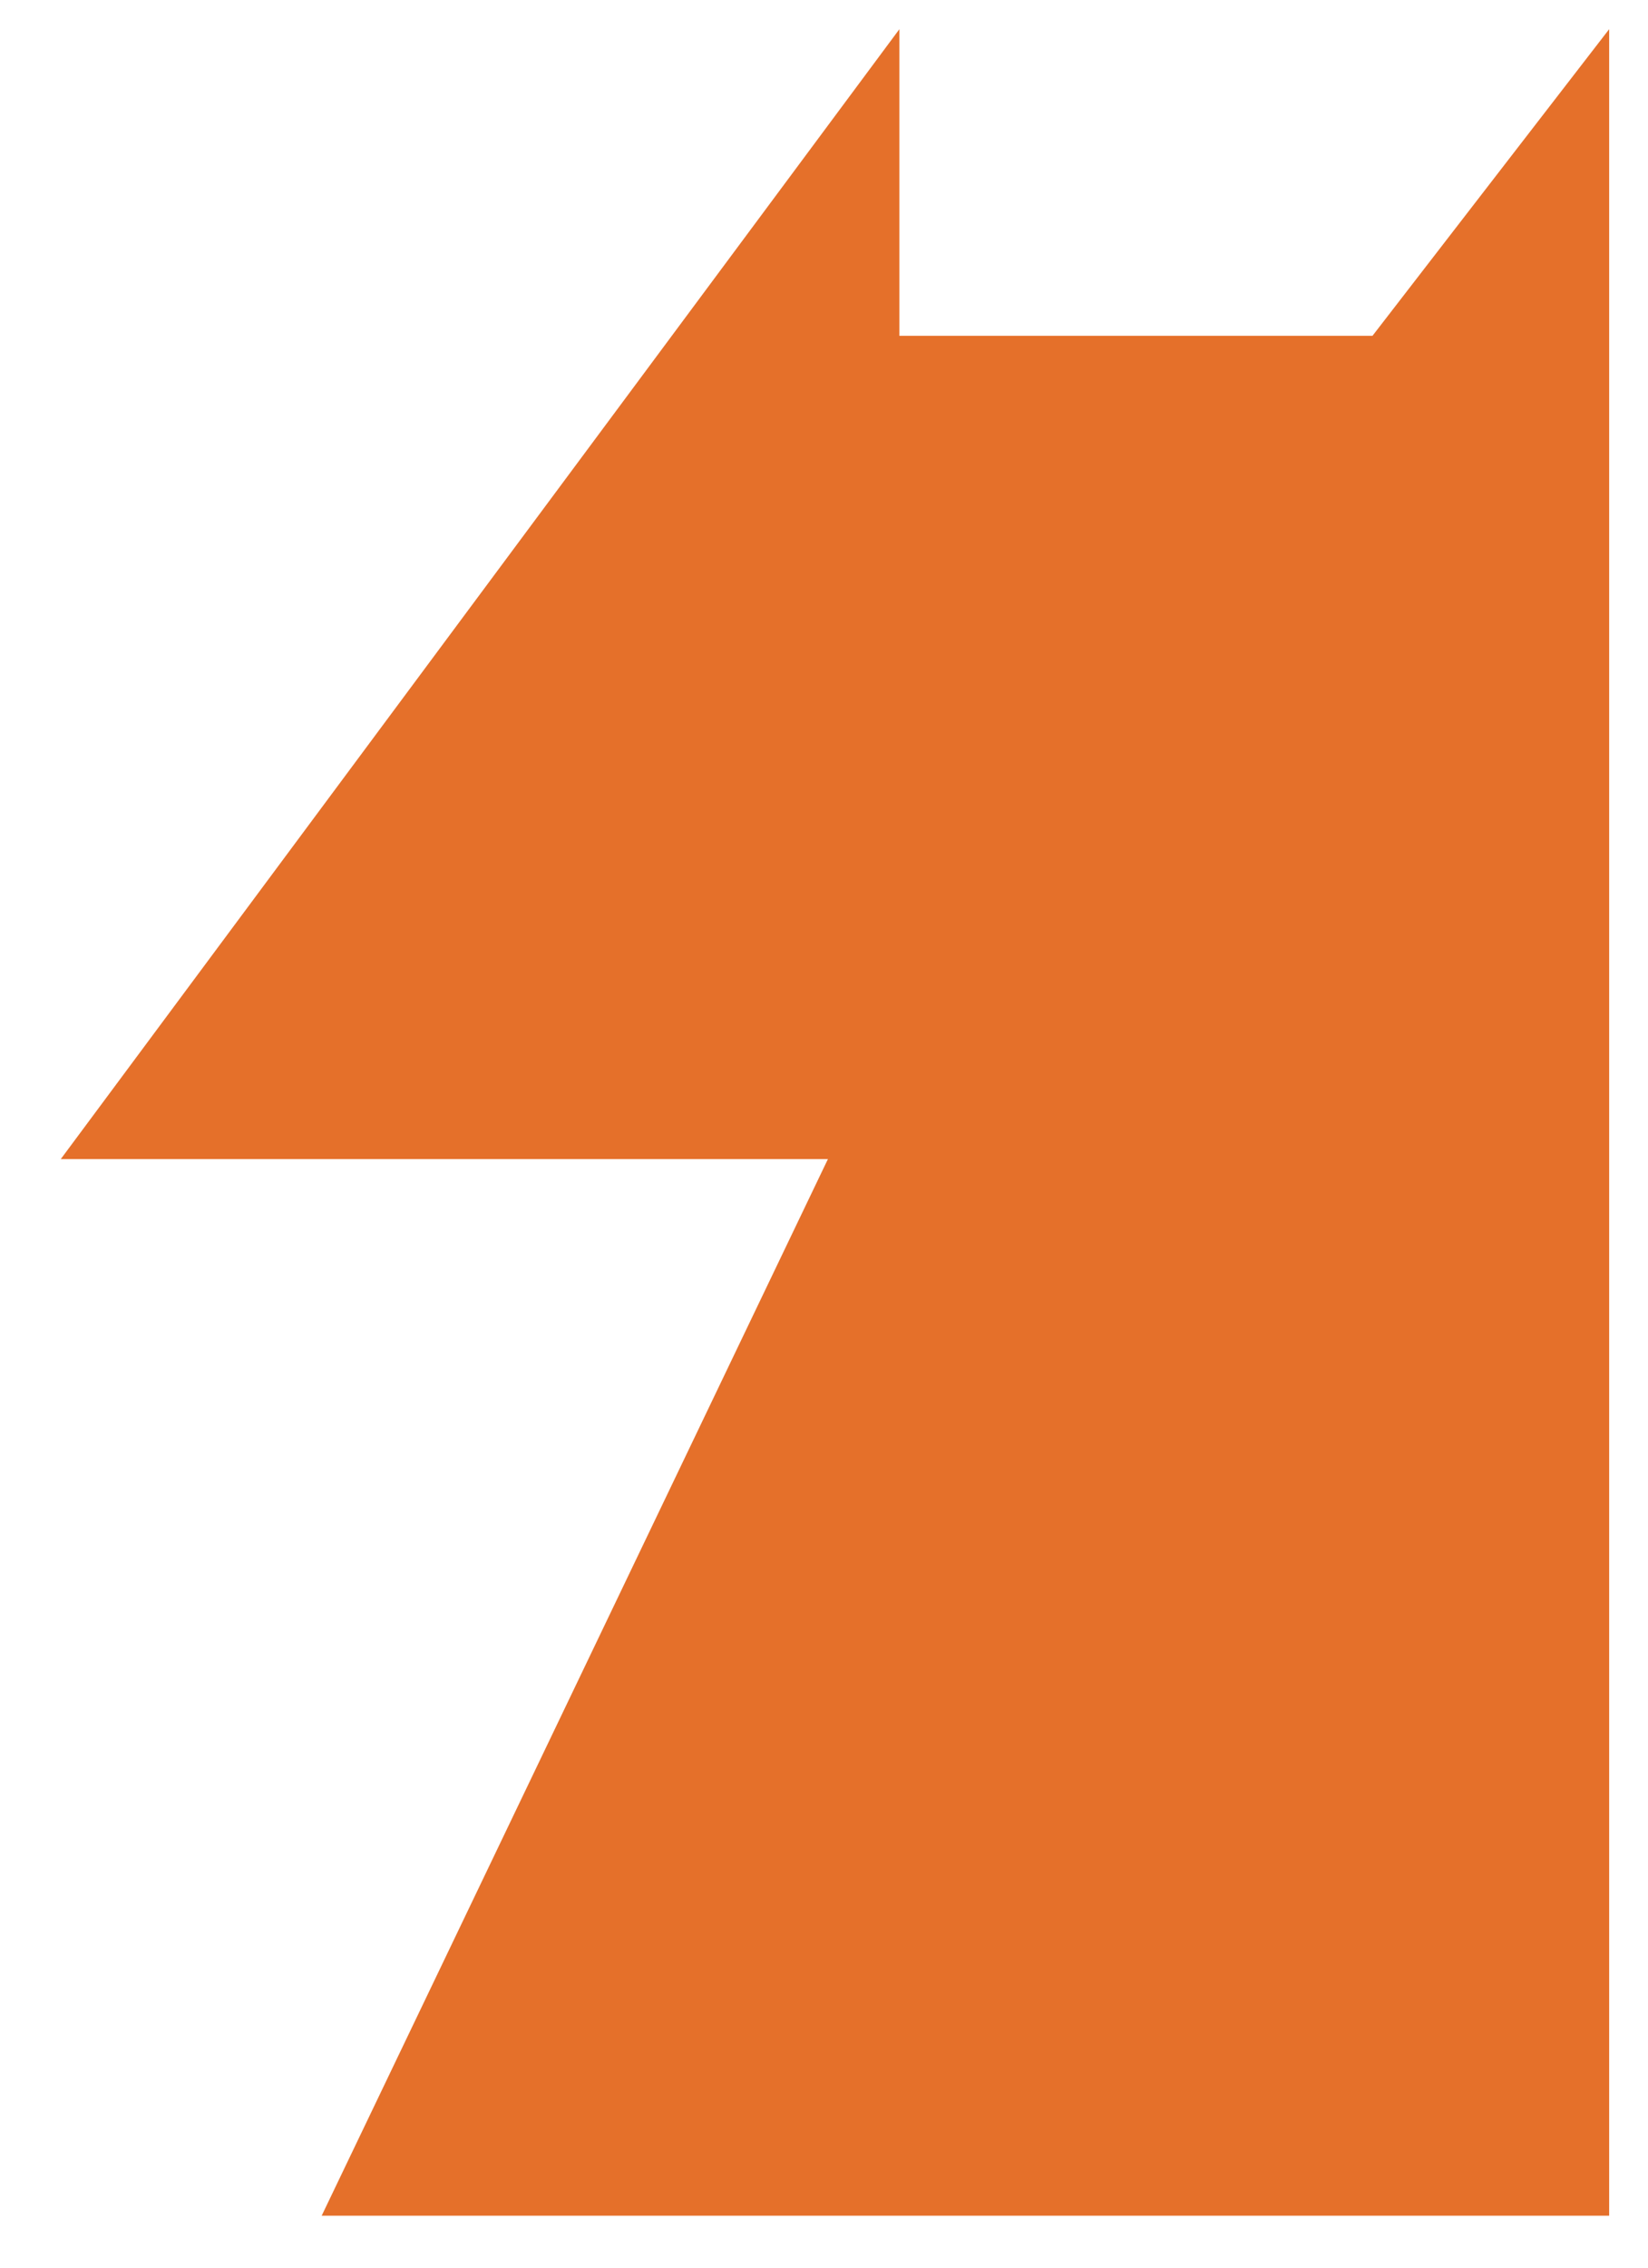
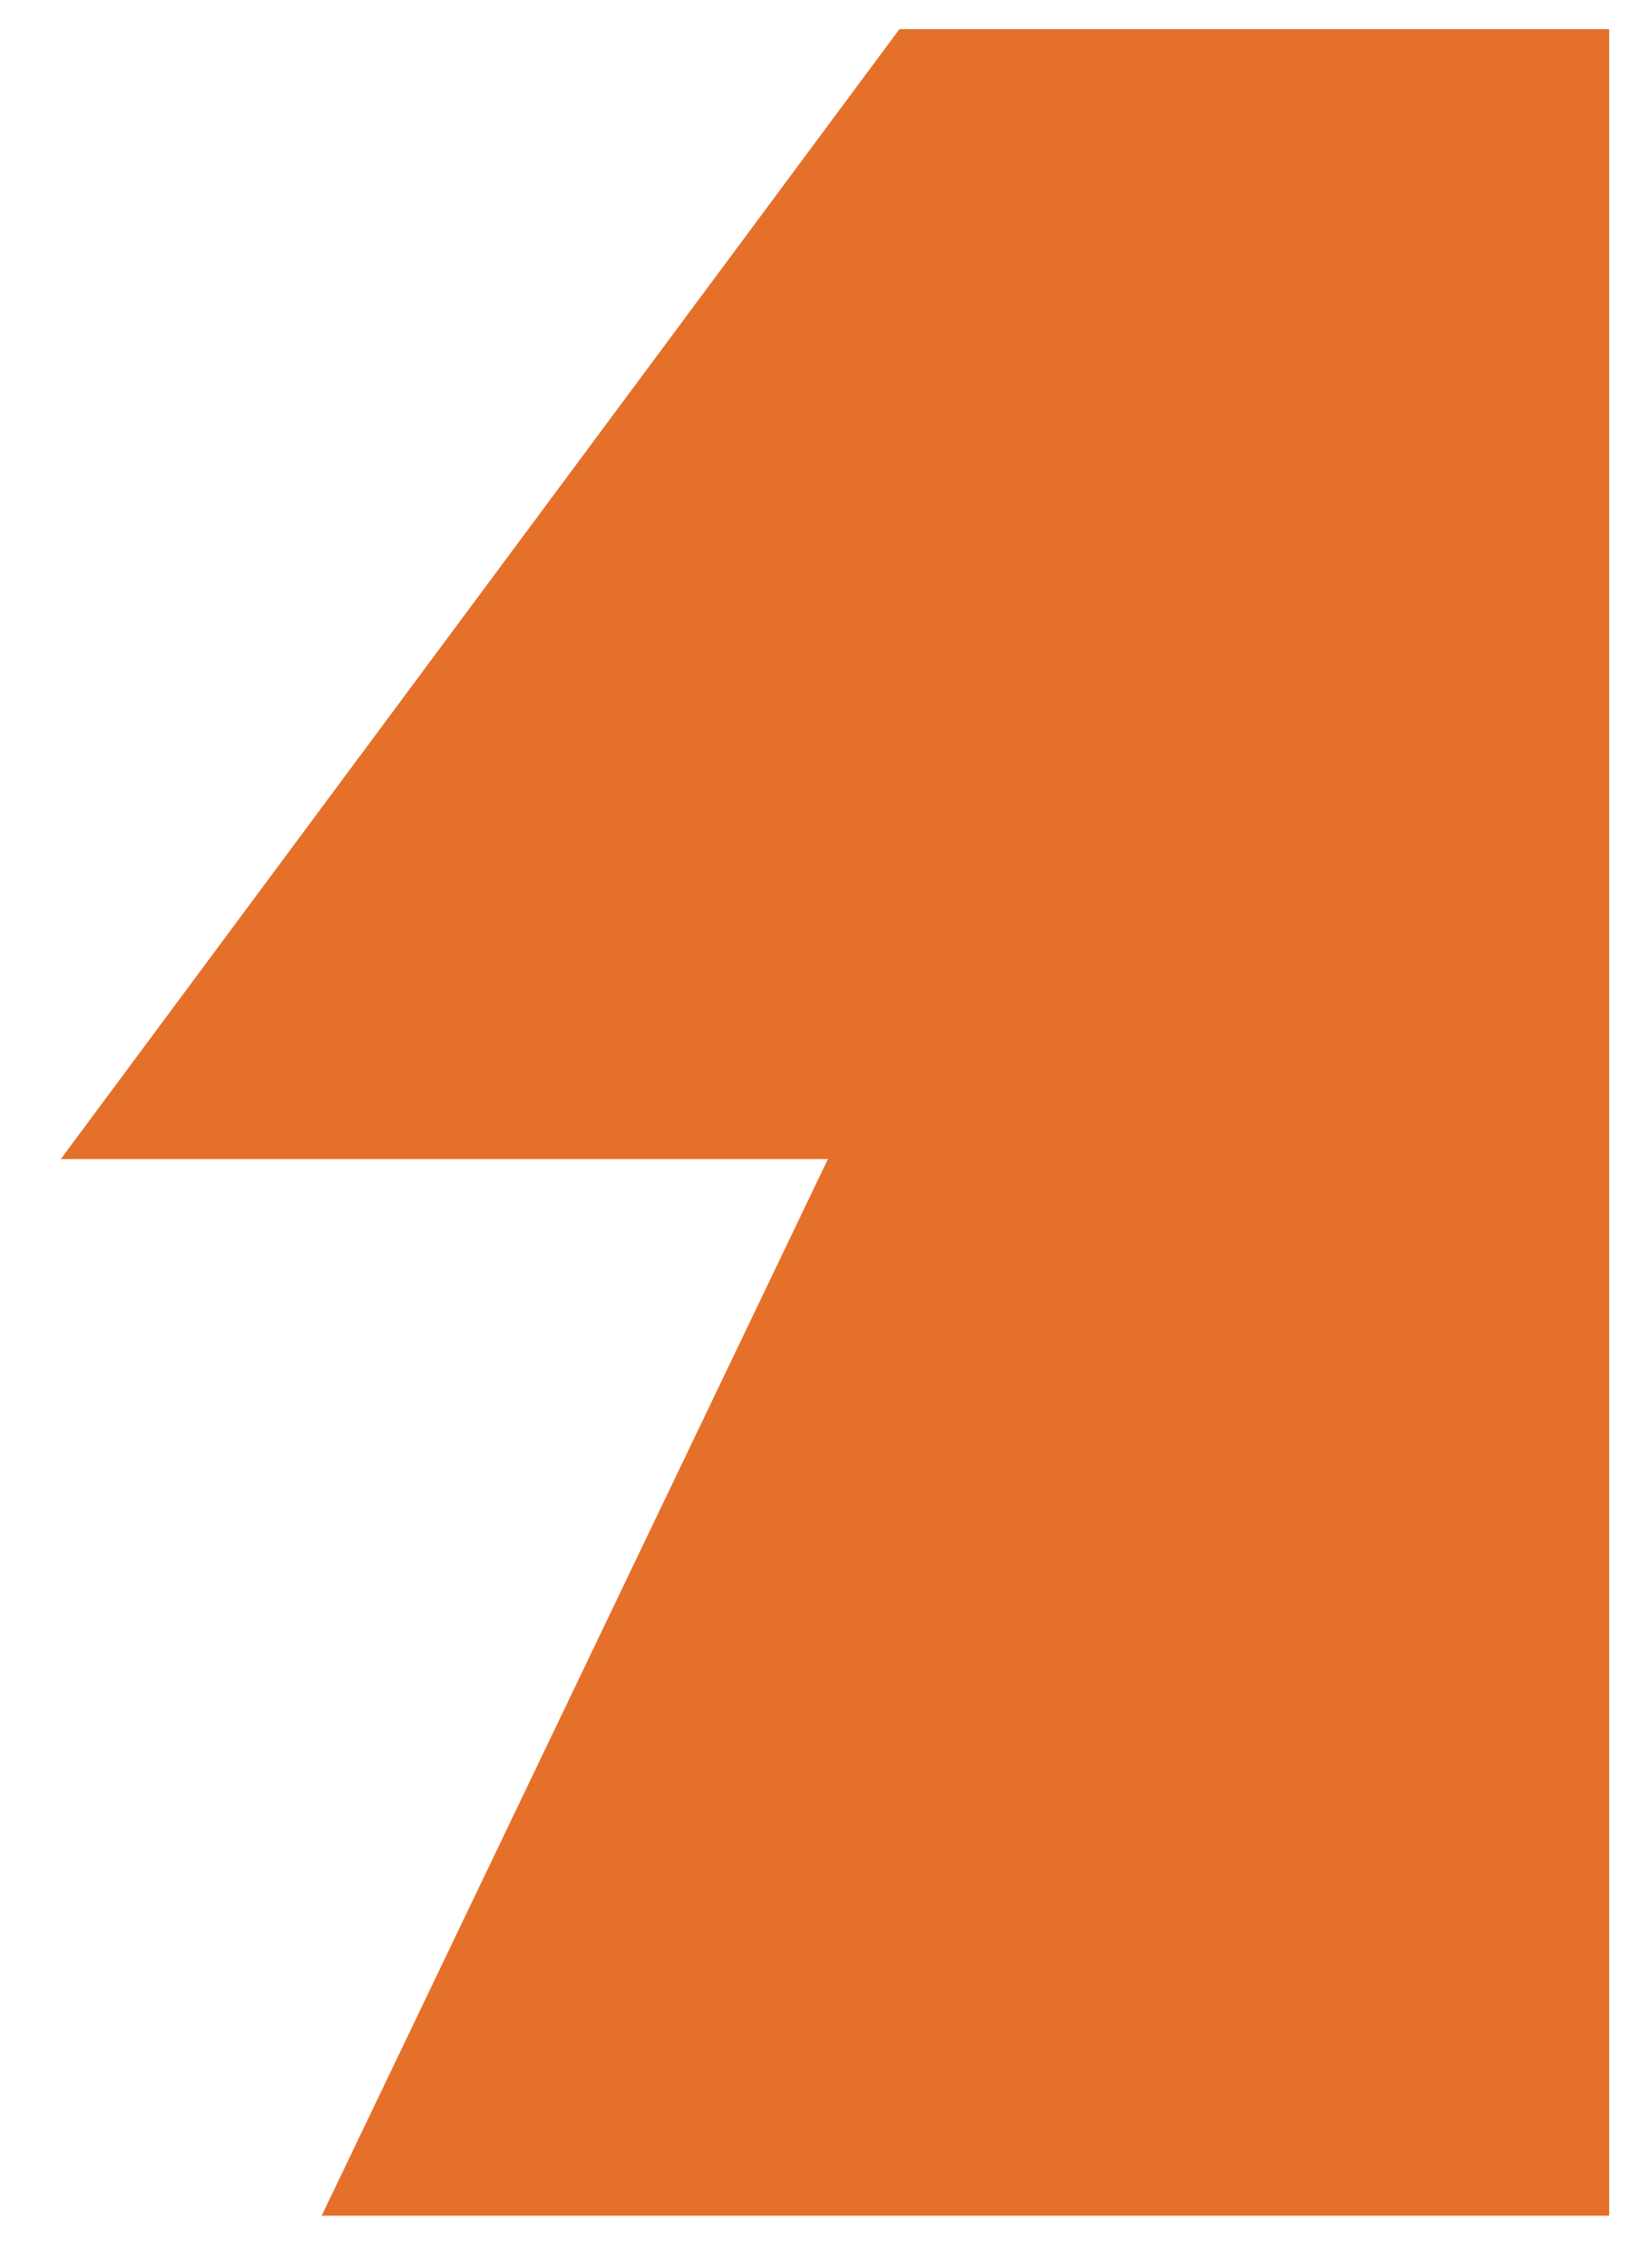
<svg xmlns="http://www.w3.org/2000/svg" width="16" height="22" viewBox="0 0 16 22" fill="none">
-   <path fill-rule="evenodd" clip-rule="evenodd" d="M15.623 21.496V0.283L13.325 3.258H8.732V0.283L0.59 11.245H8.038L3.123 21.496" fill="#E5702A" />
+   <path fill-rule="evenodd" clip-rule="evenodd" d="M15.623 21.496V0.283H8.732V0.283L0.59 11.245H8.038L3.123 21.496" fill="#E5702A" />
</svg>